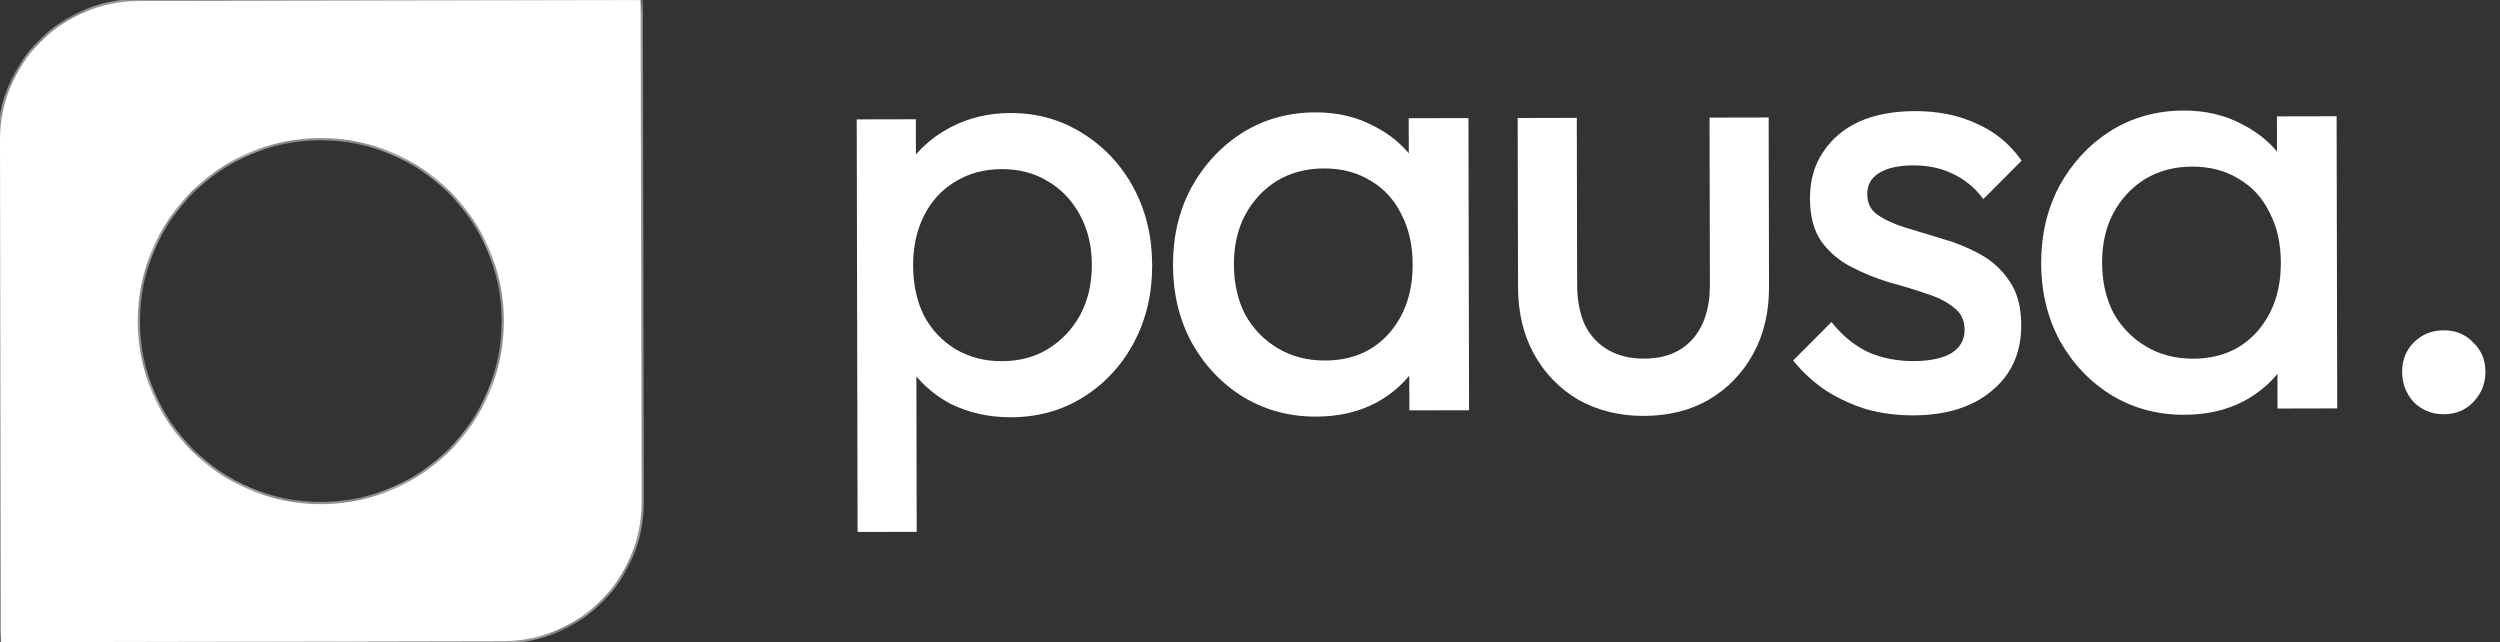
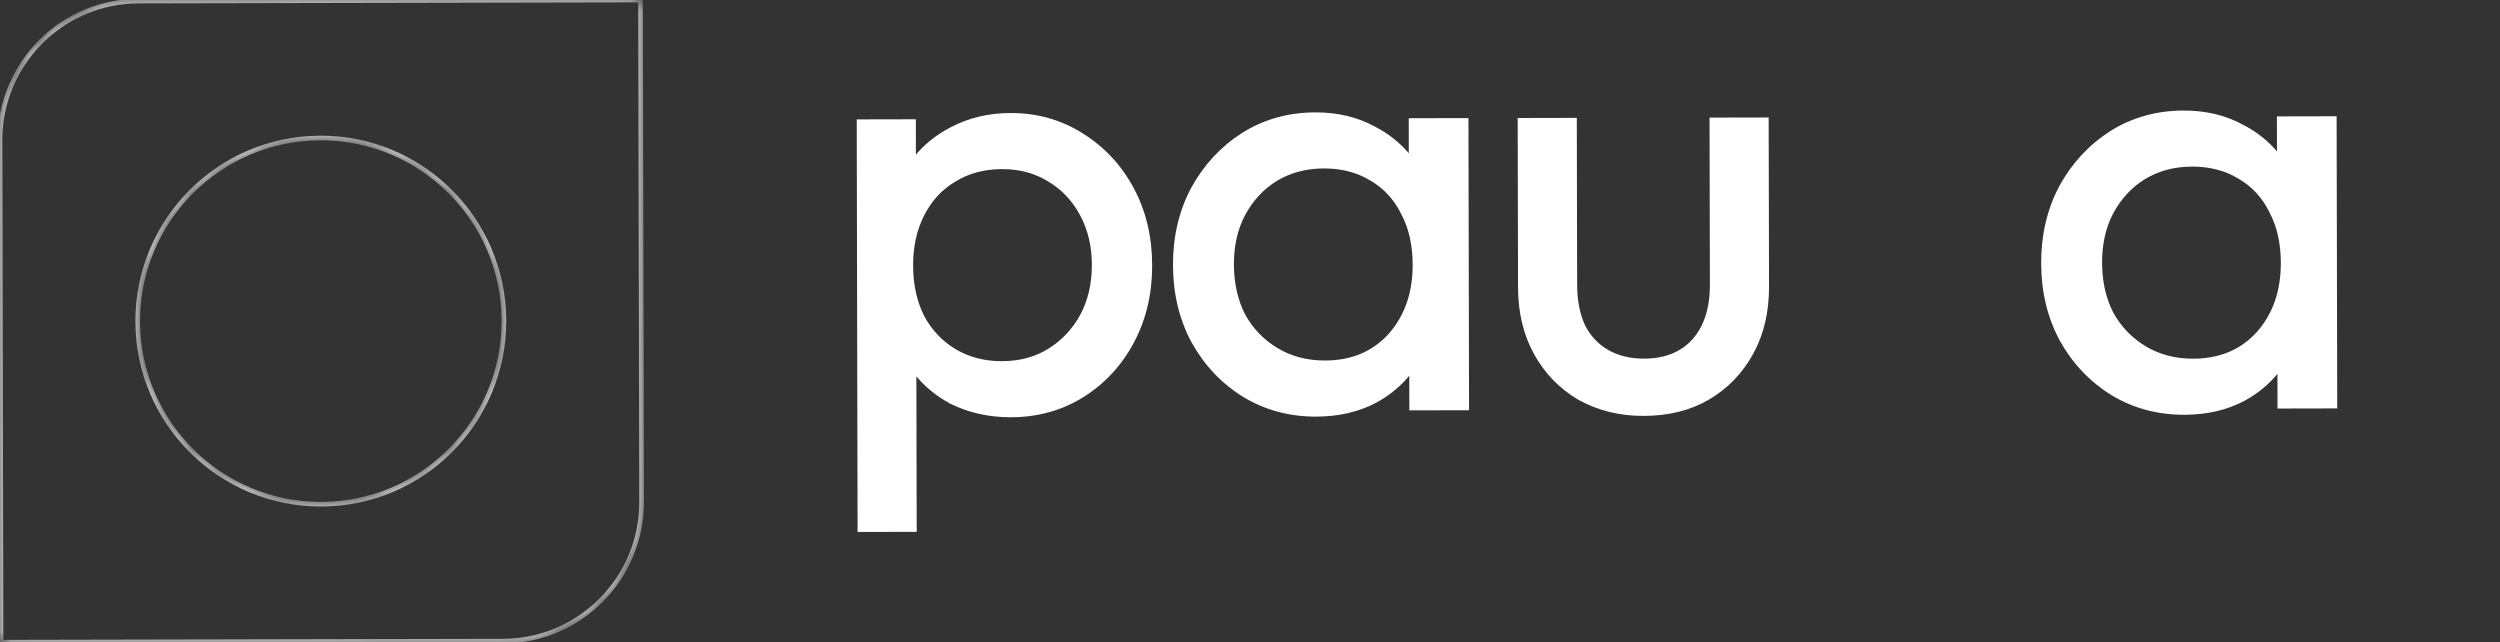
<svg xmlns="http://www.w3.org/2000/svg" width="109" height="28" viewBox="0 0 109 28" fill="none">
  <rect x="0" y="0" width="109" height="28" fill="#333333" stroke="none" />
  <mask id="path-1-inside-1_987_8085" fill="white">
    <path fill-rule="evenodd" clip-rule="evenodd" d="M6.05 0.046C2.701 0.053 -0.007 2.773 1.37401e-05 6.121L0.046 28L21.925 27.954C25.273 27.947 27.981 25.227 27.974 21.879L27.928 0L6.05 0.046ZM14.004 21.983C18.413 21.974 21.98 18.392 21.971 13.983C21.961 9.574 18.38 6.008 13.971 6.017C9.562 6.026 5.995 9.608 6.004 14.017C6.014 18.426 9.595 21.992 14.004 21.983Z" />
  </mask>
-   <path fill-rule="evenodd" clip-rule="evenodd" d="M6.05 0.046C2.701 0.053 -0.007 2.773 1.37401e-05 6.121L0.046 28L21.925 27.954C25.273 27.947 27.981 25.227 27.974 21.879L27.928 0L6.05 0.046ZM14.004 21.983C18.413 21.974 21.98 18.392 21.971 13.983C21.961 9.574 18.38 6.008 13.971 6.017C9.562 6.026 5.995 9.608 6.004 14.017C6.014 18.426 9.595 21.992 14.004 21.983Z" fill="white" />
  <path d="M1.37401e-05 6.121L0.101 6.121L1.37401e-05 6.121ZM6.05 0.046L6.049 -0.055L6.05 0.046ZM0.046 28L-0.055 28L-0.055 28.101L0.046 28.101L0.046 28ZM21.925 27.954L21.925 27.853L21.925 27.954ZM27.974 21.879L27.873 21.879L27.974 21.879ZM27.928 0L28.029 -0L28.029 -0.101L27.928 -0.101L27.928 0ZM13.971 6.017L13.971 6.118L13.971 6.017ZM6.004 14.017L5.903 14.017L6.004 14.017ZM0.101 6.121C0.094 2.829 2.757 0.154 6.05 0.147L6.049 -0.055C2.645 -0.048 -0.108 2.718 -0.101 6.121L0.101 6.121ZM0.147 28L0.101 6.121L-0.101 6.121L-0.055 28L0.147 28ZM21.925 27.853L0.046 27.899L0.046 28.101L21.925 28.055L21.925 27.853ZM27.873 21.879C27.881 25.171 25.217 27.846 21.925 27.853L21.925 28.055C25.329 28.047 28.082 25.282 28.075 21.879L27.873 21.879ZM27.827 0L27.873 21.879L28.075 21.879L28.029 -0L27.827 0ZM6.05 0.147L27.928 0.101L27.928 -0.101L6.049 -0.055L6.05 0.147ZM21.87 13.983C21.879 18.337 18.357 21.873 14.004 21.882L14.005 22.084C18.469 22.075 22.081 18.448 22.072 13.983L21.87 13.983ZM13.971 6.118C18.324 6.109 21.861 9.63 21.87 13.983L22.072 13.983C22.062 9.518 18.435 5.907 13.97 5.916L13.971 6.118ZM6.105 14.017C6.096 9.663 9.618 6.127 13.971 6.118L13.97 5.916C9.506 5.925 5.894 9.552 5.903 14.017L6.105 14.017ZM14.004 21.882C9.651 21.891 6.114 18.37 6.105 14.017L5.903 14.017C5.913 18.482 9.54 22.093 14.005 22.084L14.004 21.882Z" fill="white" mask="url(#path-1-inside-1_987_8085)" />
-   <path d="M107.766 17.456L107.803 17.49C108.145 17.129 108.316 16.703 108.315 16.214C108.314 15.709 108.141 15.292 107.796 14.966C107.469 14.622 107.051 14.451 106.546 14.452C106.04 14.453 105.614 14.626 105.271 14.971C104.944 15.299 104.783 15.717 104.784 16.222C104.785 16.709 104.949 17.134 105.274 17.495L105.274 17.495L105.276 17.497C105.621 17.84 106.048 18.011 106.553 18.01C107.059 18.009 107.476 17.836 107.803 17.49L107.766 17.456ZM107.766 17.456C108.099 17.103 108.266 16.689 108.265 16.214C108.264 15.722 108.096 15.318 107.761 15.002L105.312 17.461C105.647 17.794 106.061 17.961 106.553 17.96C107.046 17.959 107.45 17.791 107.766 17.456Z" fill="white" stroke="white" stroke-width="0.101" />
  <path d="M89.85 14.825L89.85 14.826C90.402 15.817 91.148 16.605 92.09 17.188L92.09 17.189C93.032 17.755 94.08 18.036 95.232 18.034C96.206 18.032 97.067 17.835 97.814 17.442L97.814 17.442C98.429 17.111 98.94 16.683 99.347 16.157L99.35 17.711L99.35 17.761L99.401 17.761L101.802 17.756L101.853 17.756L101.852 17.705L101.826 5.171L101.826 5.12L101.775 5.12L99.374 5.125L99.324 5.125L99.324 5.176L99.327 6.743C98.905 6.215 98.383 5.794 97.762 5.478C97.014 5.07 96.161 4.868 95.204 4.87C94.034 4.873 92.979 5.168 92.039 5.755L92.039 5.755L92.039 5.756C91.118 6.343 90.383 7.134 89.836 8.127L89.836 8.127L89.836 8.128C89.306 9.122 89.043 10.239 89.045 11.478C89.048 12.717 89.316 13.833 89.85 14.825ZM98.994 9.236L98.994 9.236L98.995 9.238C99.326 9.862 99.493 10.601 99.495 11.456C99.498 12.695 99.143 13.712 98.433 14.512C97.724 15.293 96.789 15.686 95.623 15.689C94.839 15.691 94.144 15.509 93.536 15.146C92.928 14.783 92.449 14.289 92.1 13.665C91.769 13.023 91.602 12.284 91.6 11.446C91.599 10.627 91.763 9.904 92.091 9.279C92.438 8.635 92.906 8.13 93.495 7.765C94.101 7.399 94.795 7.215 95.579 7.213C96.362 7.212 97.048 7.393 97.638 7.756L97.638 7.756L97.639 7.756C98.229 8.102 98.68 8.594 98.994 9.236Z" fill="white" stroke="white" stroke-width="0.101" />
-   <path d="M81.394 17.797L81.394 17.797L81.396 17.797C82.034 17.973 82.708 18.06 83.416 18.059C84.831 18.056 85.96 17.708 86.797 17.011C87.653 16.313 88.078 15.364 88.076 14.172C88.074 13.391 87.904 12.756 87.562 12.271C87.239 11.79 86.819 11.407 86.302 11.123C85.788 10.841 85.247 10.621 84.681 10.463C84.117 10.288 83.572 10.122 83.044 9.965C82.537 9.809 82.129 9.618 81.817 9.394C81.514 9.177 81.362 8.867 81.361 8.46C81.36 8.055 81.527 7.745 81.864 7.525L81.864 7.525L81.864 7.524C82.222 7.285 82.738 7.162 83.419 7.16C84.064 7.159 84.637 7.279 85.139 7.521L85.139 7.521L85.14 7.521C85.661 7.763 86.095 8.109 86.443 8.559L86.478 8.604L86.519 8.564L88.046 7.03L88.076 7L88.051 6.965C87.552 6.273 86.91 5.758 86.128 5.422C85.363 5.068 84.484 4.893 83.493 4.895C82.556 4.897 81.748 5.049 81.072 5.353L81.072 5.353L81.072 5.353C80.414 5.658 79.897 6.096 79.523 6.668C79.149 7.223 78.963 7.885 78.965 8.65C78.966 9.413 79.127 10.03 79.453 10.498L79.453 10.498L79.453 10.499C79.793 10.962 80.222 11.327 80.74 11.593C81.253 11.858 81.793 12.078 82.359 12.253L82.359 12.253L82.361 12.254C82.941 12.41 83.486 12.576 83.995 12.751L83.995 12.751L83.996 12.751C84.502 12.907 84.91 13.114 85.221 13.372L85.221 13.372L85.223 13.374C85.543 13.609 85.705 13.945 85.706 14.388C85.707 14.827 85.515 15.173 85.125 15.429C84.732 15.669 84.171 15.792 83.437 15.794C82.705 15.795 82.043 15.666 81.452 15.407C80.861 15.13 80.338 14.714 79.884 14.158L79.849 14.114L79.809 14.154L78.282 15.688L78.25 15.72L78.279 15.755C78.67 16.233 79.132 16.649 79.665 17.003L79.665 17.003C80.198 17.339 80.774 17.603 81.394 17.797Z" fill="white" stroke="white" stroke-width="0.101" />
  <path d="M68.859 17.396L68.86 17.397C69.696 17.857 70.628 18.085 71.656 18.083C72.737 18.081 73.678 17.849 74.477 17.384L74.478 17.384C75.294 16.903 75.932 16.244 76.392 15.408C76.853 14.572 77.081 13.604 77.079 12.506L77.063 5.223L77.063 5.172L77.013 5.173L74.638 5.178L74.587 5.178L74.587 5.228L74.602 12.406C74.605 13.435 74.345 14.241 73.829 14.828C73.314 15.397 72.599 15.685 71.678 15.687C71.069 15.688 70.541 15.559 70.093 15.301C69.644 15.043 69.298 14.674 69.055 14.19C68.829 13.689 68.714 13.098 68.713 12.418L68.698 5.24L68.698 5.19L68.647 5.19L66.272 5.195L66.222 5.195L66.222 5.246L66.237 12.529C66.24 13.627 66.472 14.594 66.936 15.428C67.399 16.262 68.04 16.918 68.859 17.396Z" fill="white" stroke="white" stroke-width="0.101" />
  <path d="M51.998 14.905L51.998 14.906C52.549 15.897 53.296 16.685 54.237 17.268L54.238 17.269C55.179 17.834 56.227 18.116 57.379 18.114C58.354 18.112 59.215 17.915 59.961 17.522L59.962 17.522C60.576 17.191 61.087 16.763 61.494 16.237L61.498 17.791L61.498 17.841L61.548 17.841L63.95 17.836L64 17.836L64 17.785L63.974 5.251L63.973 5.2L63.923 5.2L61.522 5.205L61.471 5.206L61.471 5.256L61.474 6.823C61.052 6.295 60.53 5.874 59.91 5.558C59.162 5.15 58.309 4.948 57.352 4.95C56.182 4.953 55.126 5.248 54.187 5.835L54.187 5.835L54.186 5.836C53.265 6.423 52.531 7.214 51.984 8.207L51.984 8.207L51.983 8.208C51.453 9.202 51.19 10.319 51.193 11.558C51.196 12.797 51.463 13.913 51.998 14.905ZM61.142 9.316L61.142 9.316L61.143 9.318C61.474 9.942 61.641 10.681 61.643 11.536C61.645 12.775 61.29 13.792 60.58 14.592C59.871 15.374 58.936 15.767 57.77 15.769C56.987 15.771 56.292 15.589 55.684 15.226C55.075 14.863 54.597 14.369 54.248 13.745C53.917 13.103 53.75 12.364 53.748 11.526C53.746 10.707 53.91 9.985 54.239 9.359C54.585 8.715 55.053 8.21 55.642 7.845C56.248 7.479 56.943 7.295 57.726 7.293C58.51 7.292 59.195 7.473 59.785 7.836L59.785 7.836L59.786 7.836C60.376 8.182 60.828 8.675 61.142 9.316Z" fill="white" stroke="white" stroke-width="0.101" />
  <path d="M41.467 17.56L41.467 17.561L41.468 17.561C42.251 17.95 43.121 18.143 44.078 18.142C45.231 18.139 46.269 17.853 47.191 17.283L47.191 17.283C48.13 16.696 48.864 15.905 49.394 14.911C49.924 13.916 50.187 12.799 50.184 11.56C50.182 10.321 49.914 9.205 49.38 8.213C48.846 7.221 48.108 6.433 47.167 5.85C46.242 5.266 45.203 4.976 44.051 4.978C43.111 4.98 42.25 5.186 41.469 5.596C40.845 5.917 40.316 6.345 39.883 6.879L39.88 5.301L39.88 5.251L39.829 5.251L37.454 5.256L37.404 5.256L37.404 5.306L37.441 23.093L37.441 23.143L37.492 23.143L39.867 23.138L39.917 23.138L39.917 23.087L39.903 16.27C40.325 16.8 40.847 17.23 41.467 17.56ZM45.719 7.865L45.719 7.865L45.72 7.866C46.31 8.211 46.78 8.705 47.129 9.347C47.478 9.989 47.654 10.72 47.656 11.539C47.657 12.376 47.485 13.116 47.139 13.759C46.792 14.386 46.324 14.882 45.735 15.247C45.146 15.613 44.461 15.797 43.678 15.798C42.912 15.8 42.226 15.619 41.618 15.256C41.027 14.893 40.566 14.399 40.235 13.775C39.921 13.133 39.763 12.402 39.761 11.582C39.759 10.744 39.923 10.005 40.252 9.361C40.581 8.717 41.039 8.222 41.628 7.874L41.628 7.874L41.629 7.874C42.218 7.509 42.903 7.324 43.686 7.323C44.452 7.321 45.129 7.502 45.719 7.865Z" fill="white" stroke="white" stroke-width="0.101" />
</svg>